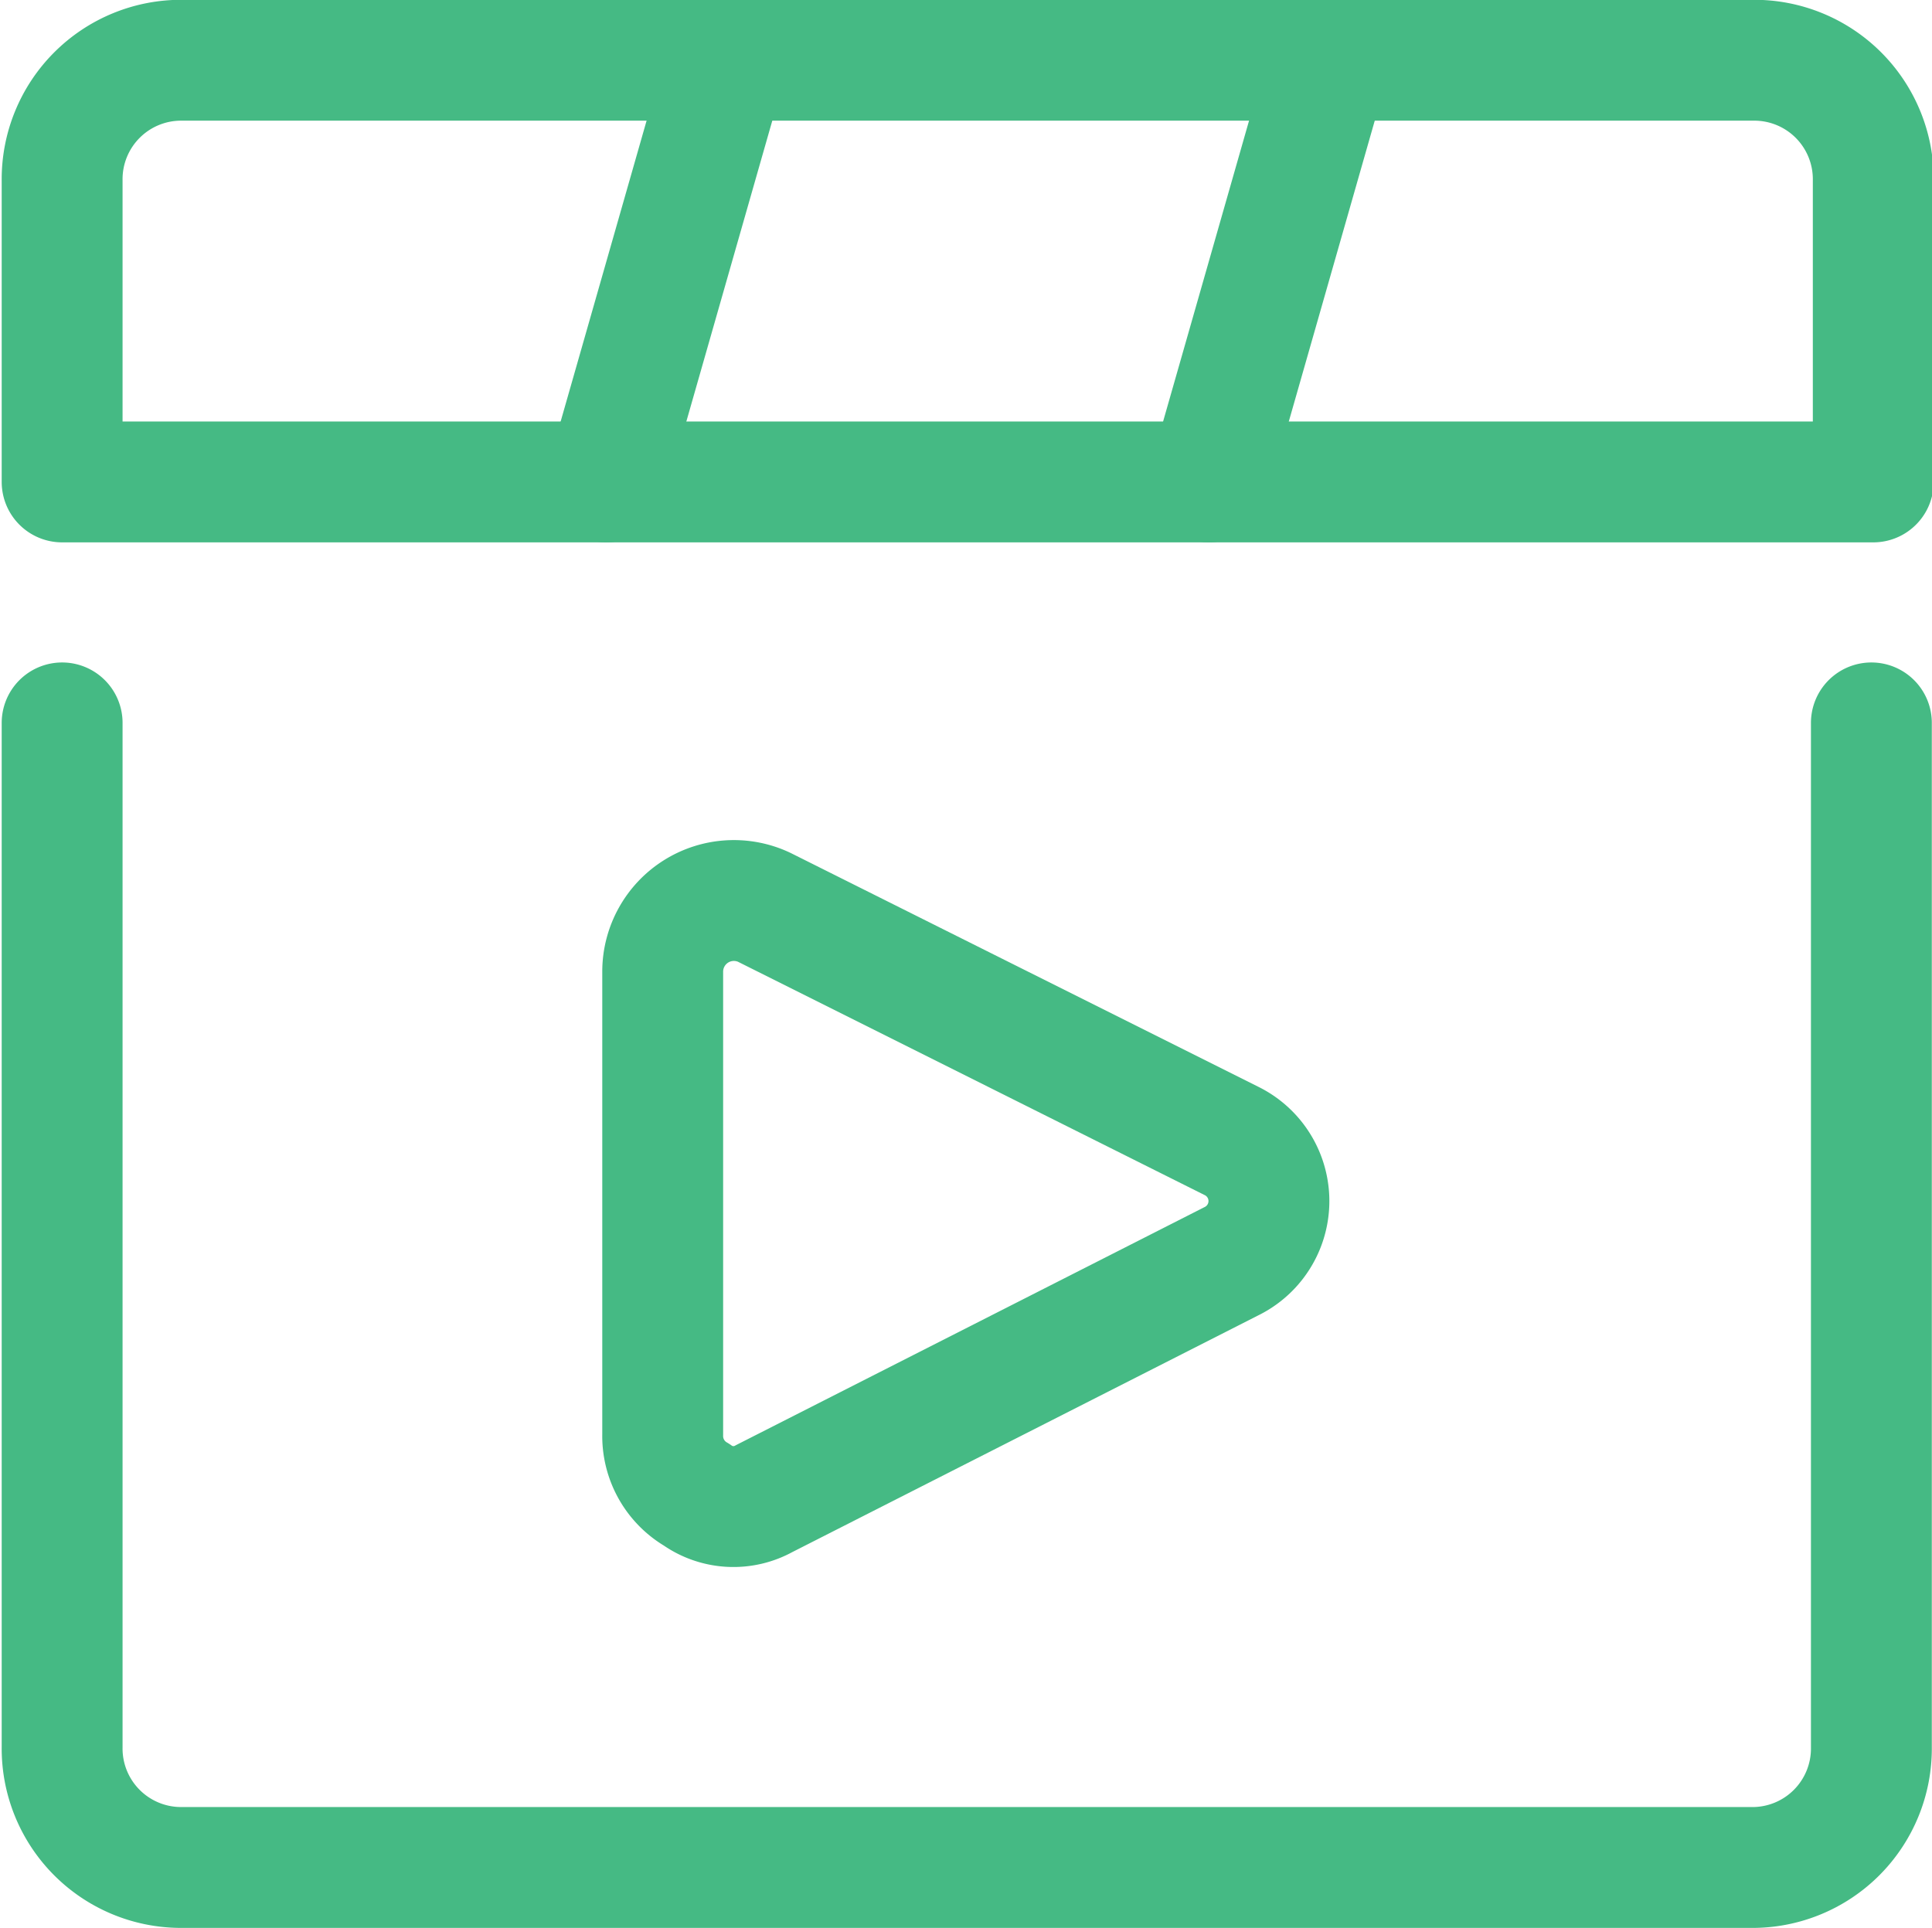
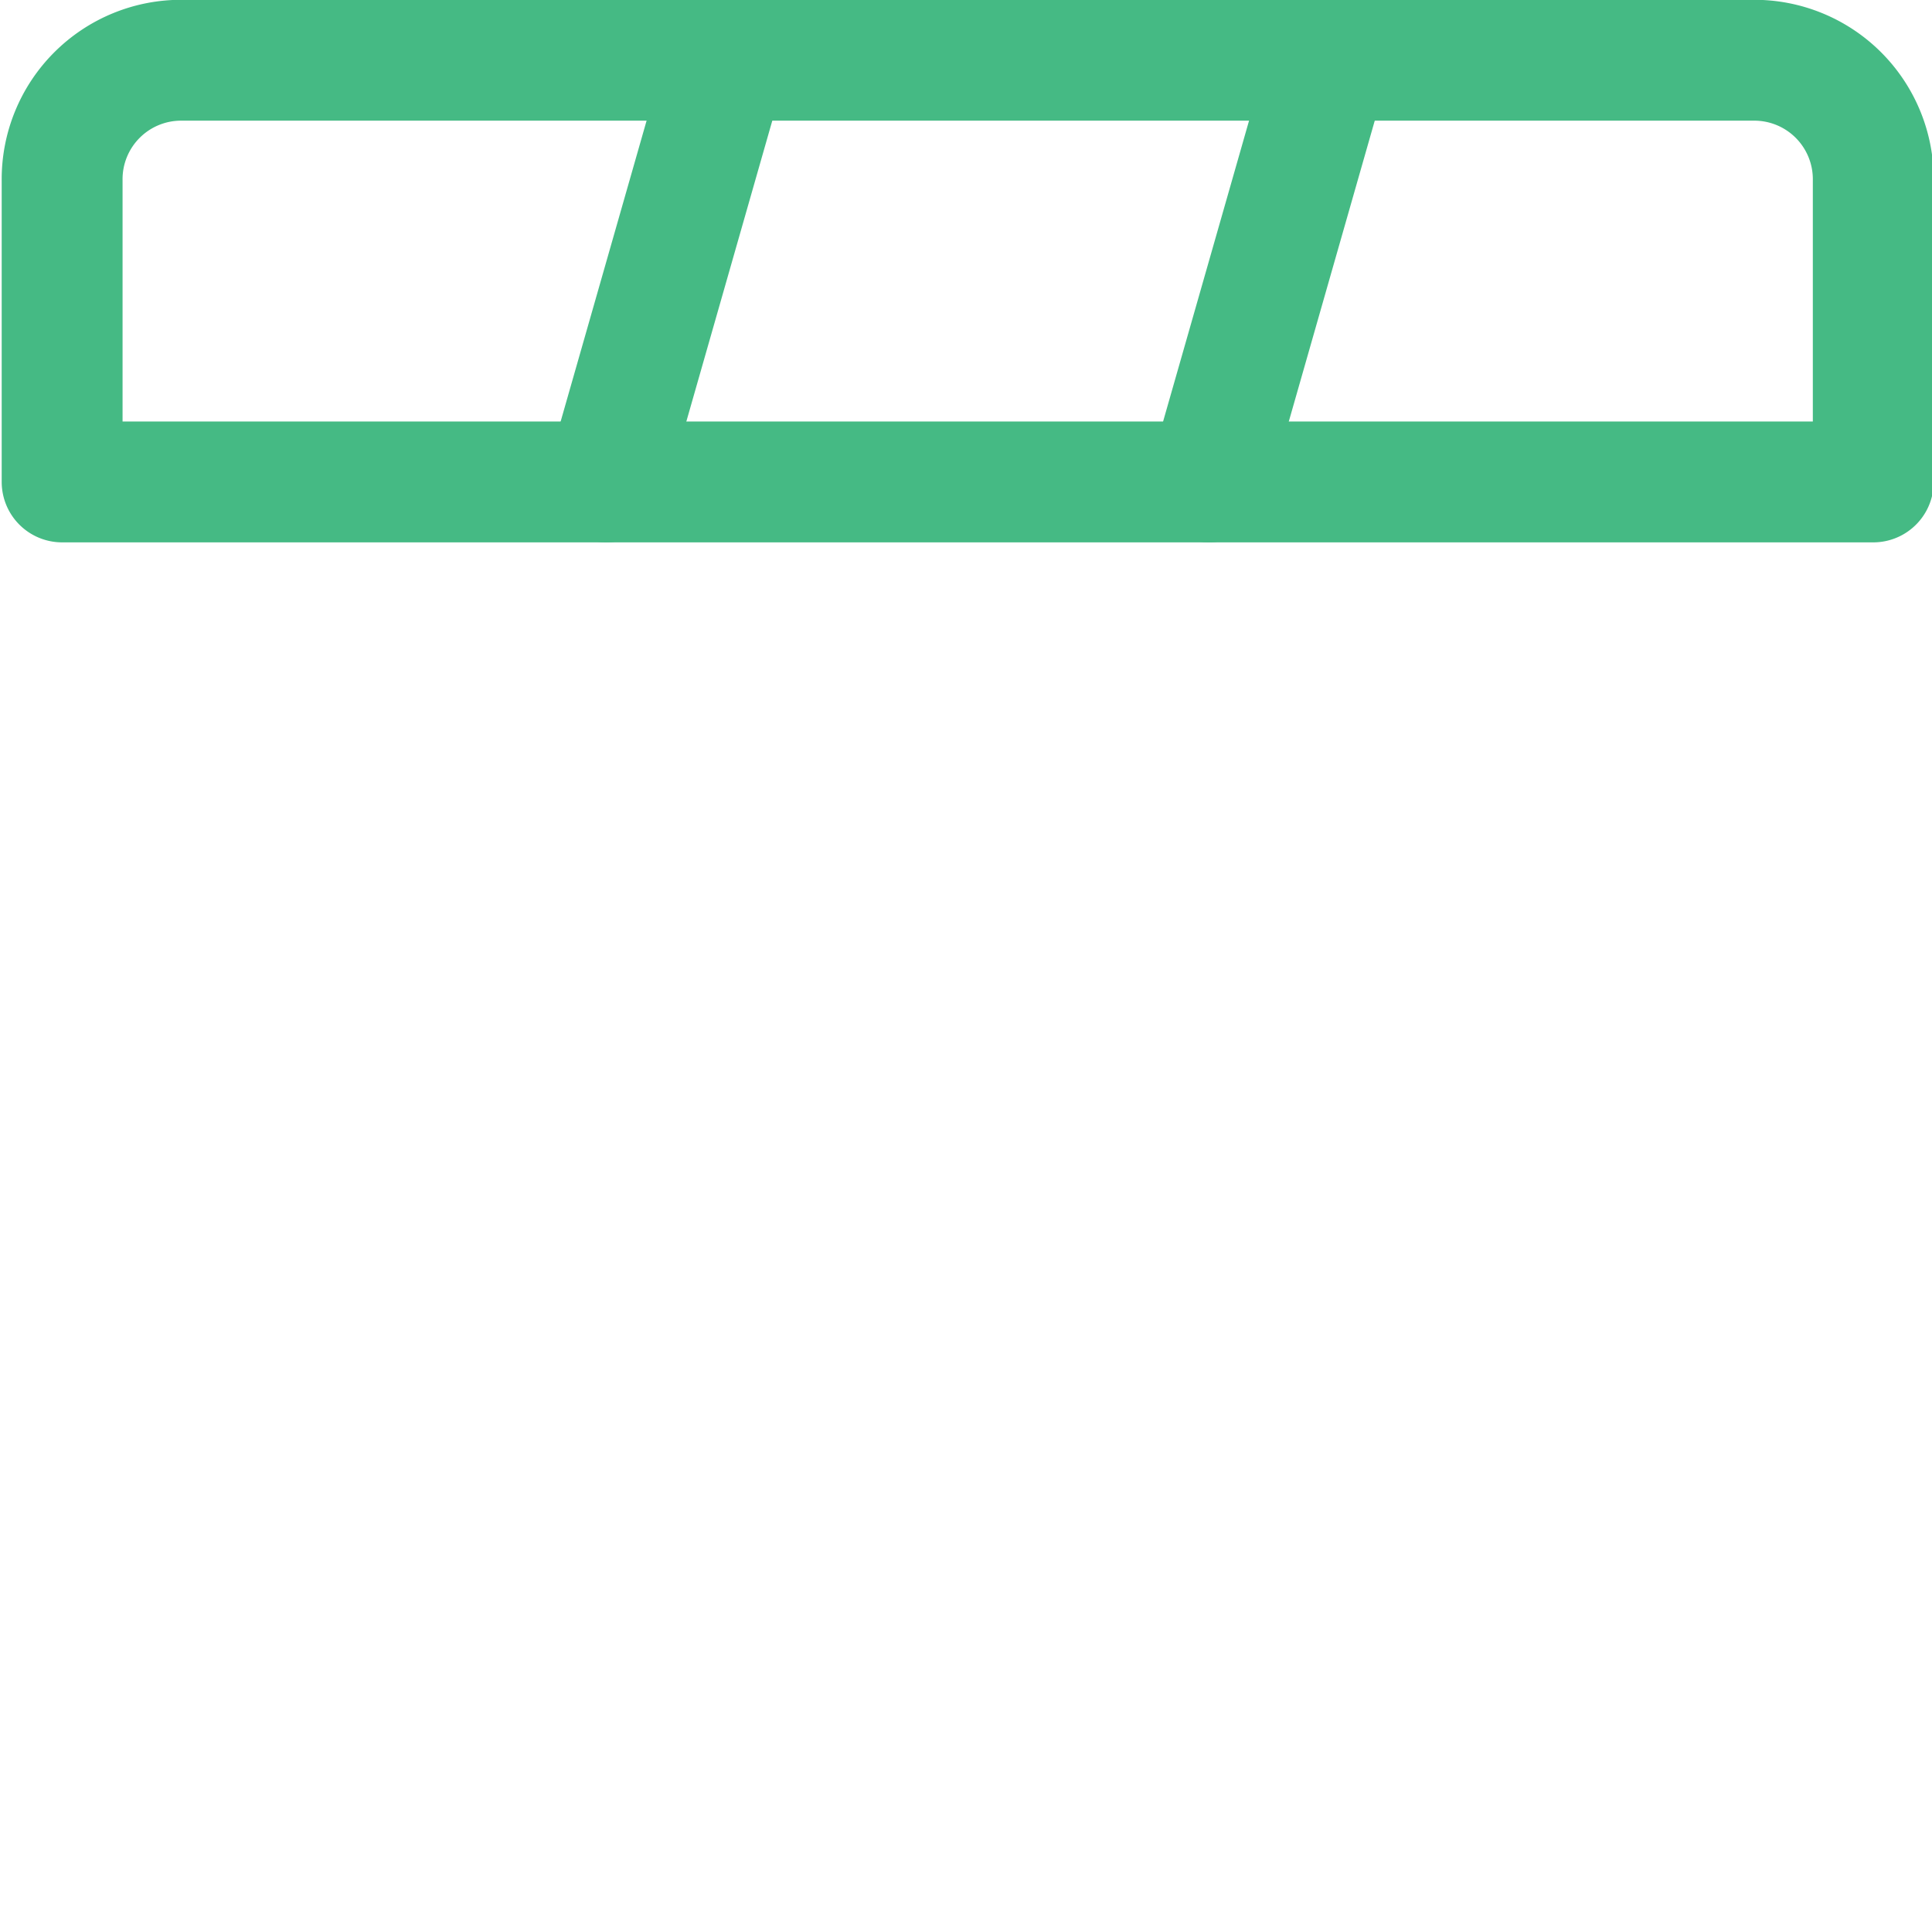
<svg xmlns="http://www.w3.org/2000/svg" viewBox="0 0 51.31 51.21">
  <defs>
    <style>.a{fill:none;stroke:#45ba84;stroke-linecap:round;stroke-linejoin:round;stroke-width:3.21px;}</style>
  </defs>
  <title>video-authoring</title>
-   <path class="a" d="M55.05,23.5V50.7a3.16,3.16,0,0,1-3.2,3.2H10.15A3.16,3.16,0,0,1,7,50.7V23.5" transform="translate(-5.35 -4.3)" />
  <path class="a" d="M55.05,17.1H7v-8a3.16,3.16,0,0,1,3.2-3.2h41.7a3.16,3.16,0,0,1,3.2,3.2v8Z" transform="translate(-5.35 -4.3)" />
  <path class="a" d="M21.45,17.1l3.2-11.2" transform="translate(-5.35 -4.3)" />
  <path class="a" d="M37.45,17.1l3.2-11.2" transform="translate(-5.35 -4.3)" />
-   <path class="a" d="M25.65,44.1a1.68,1.68,0,0,1-1.8-.1,1.8,1.8,0,0,1-.9-1.6V30.1a1.89,1.89,0,0,1,2.7-1.7l12.4,6.2a1.78,1.78,0,0,1,0,3.2Z" transform="translate(-5.35 -4.3)" />
</svg>